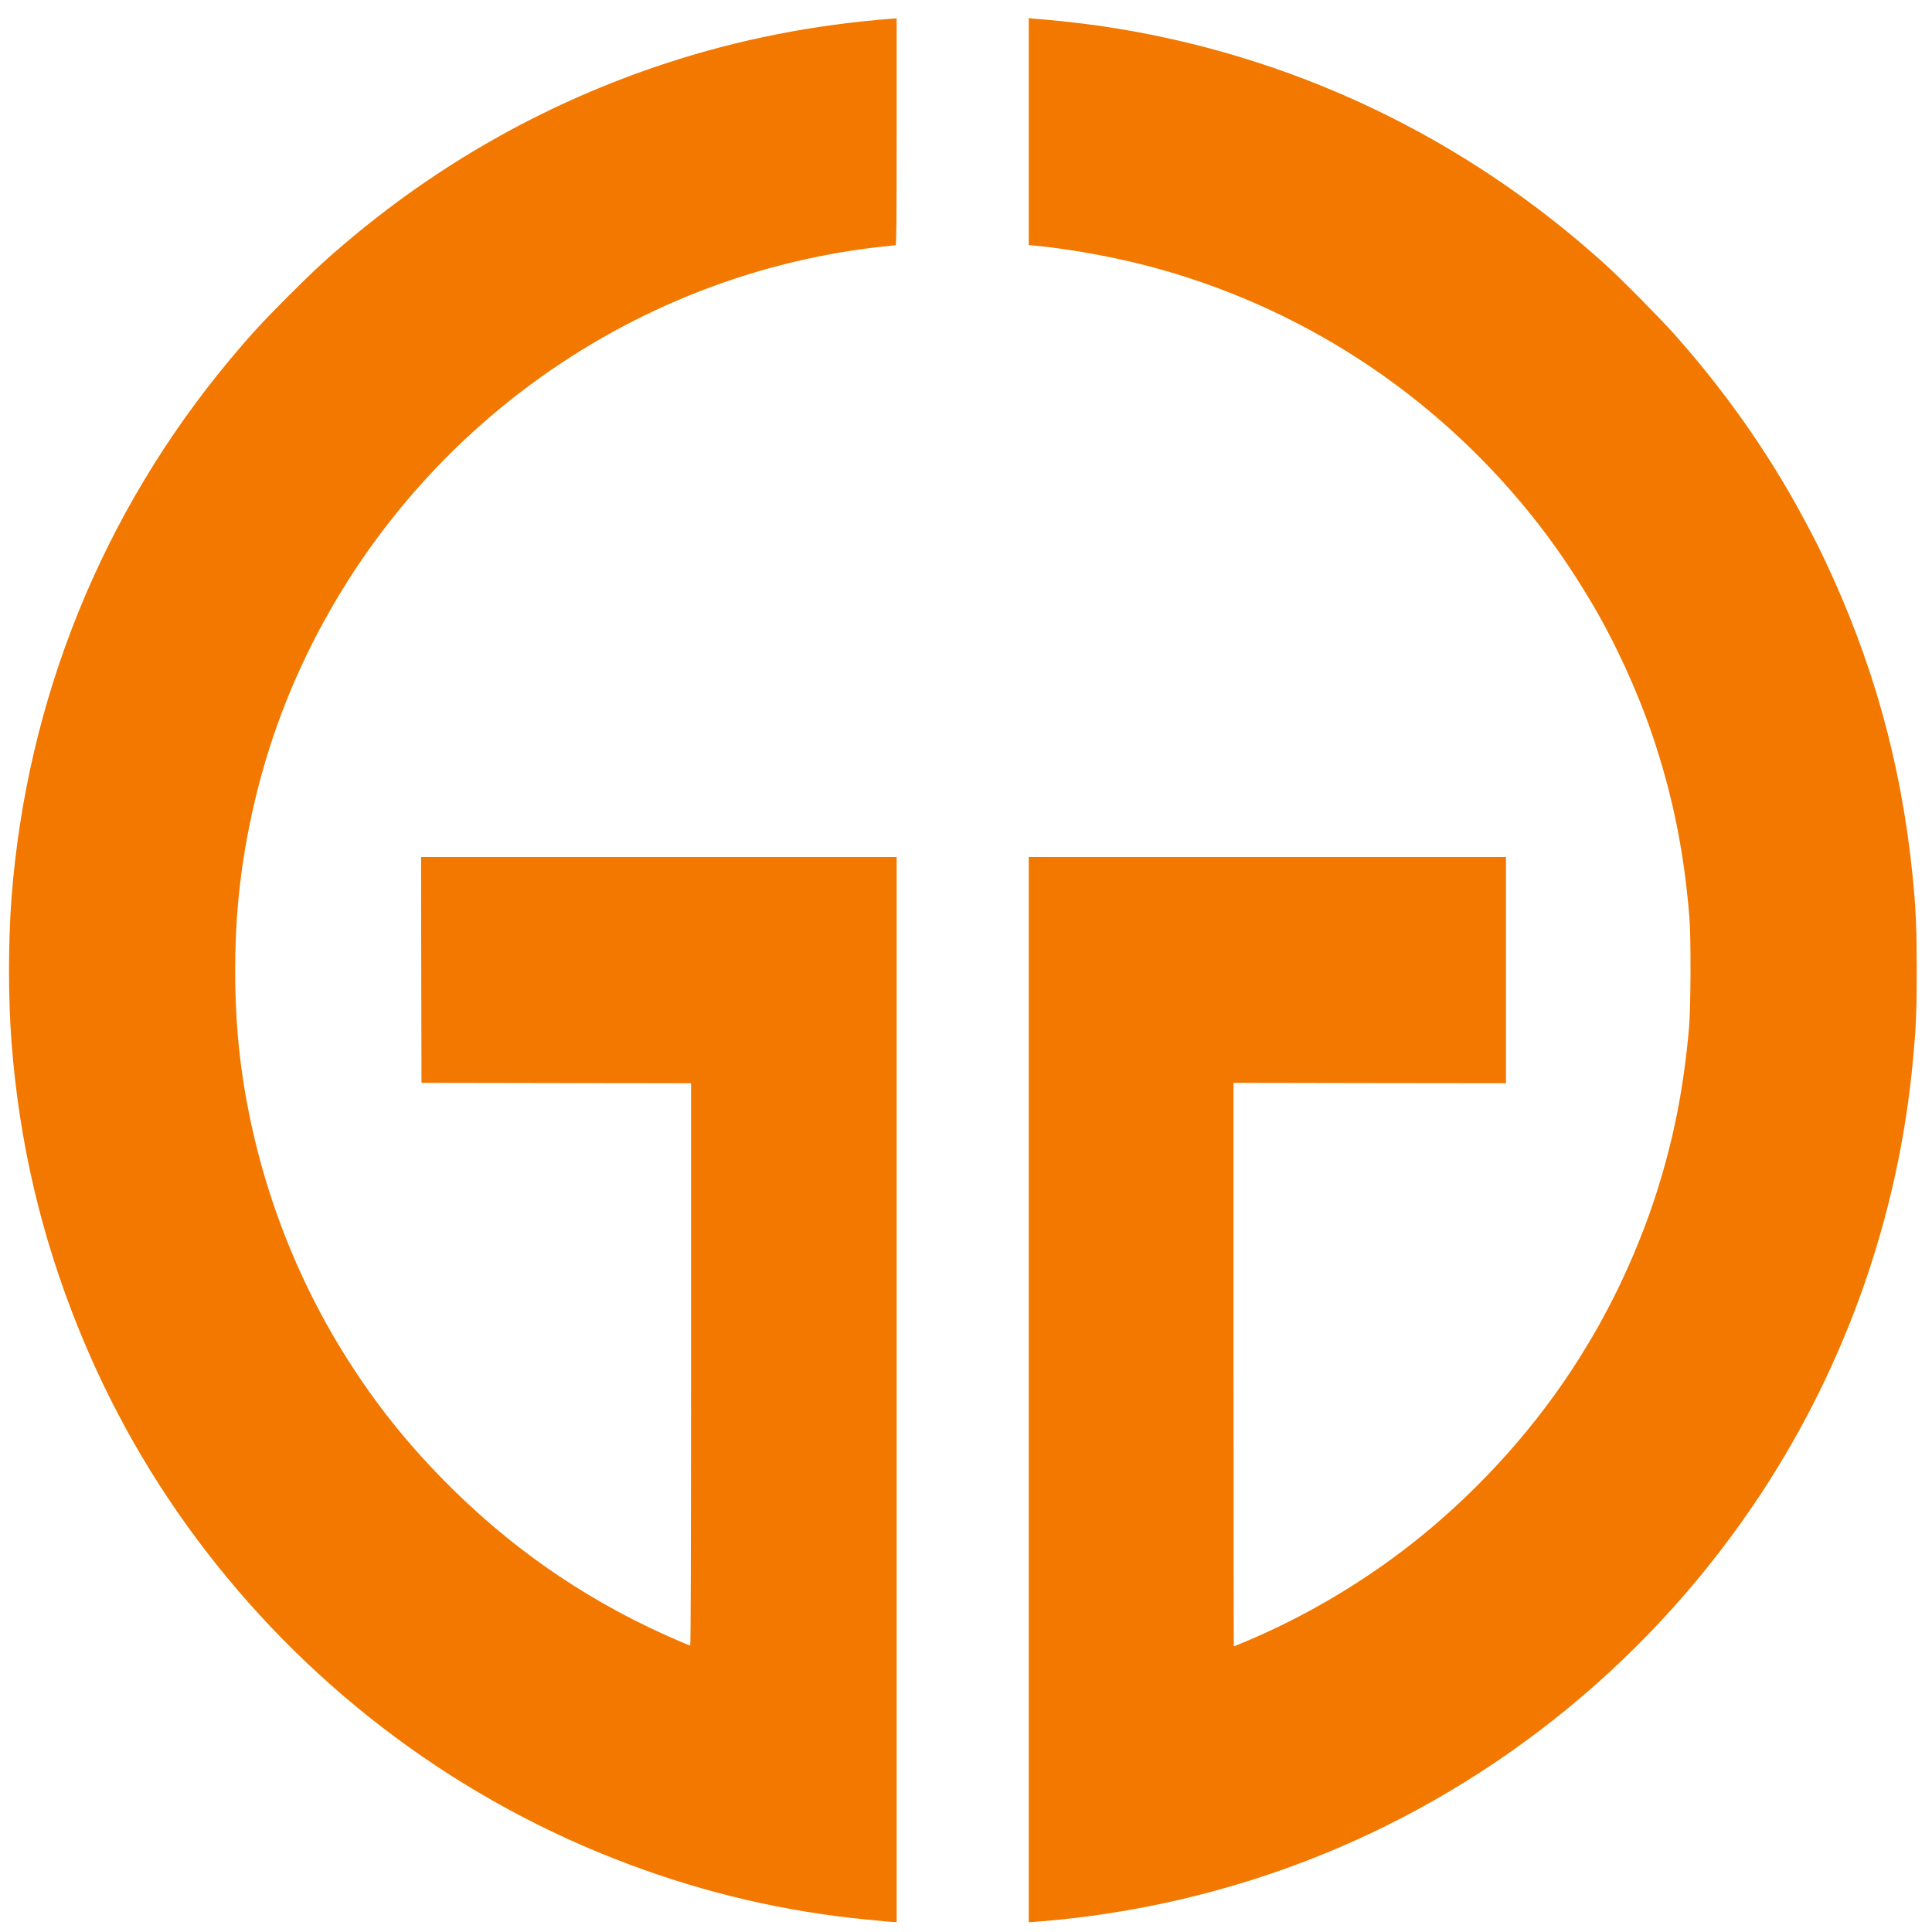
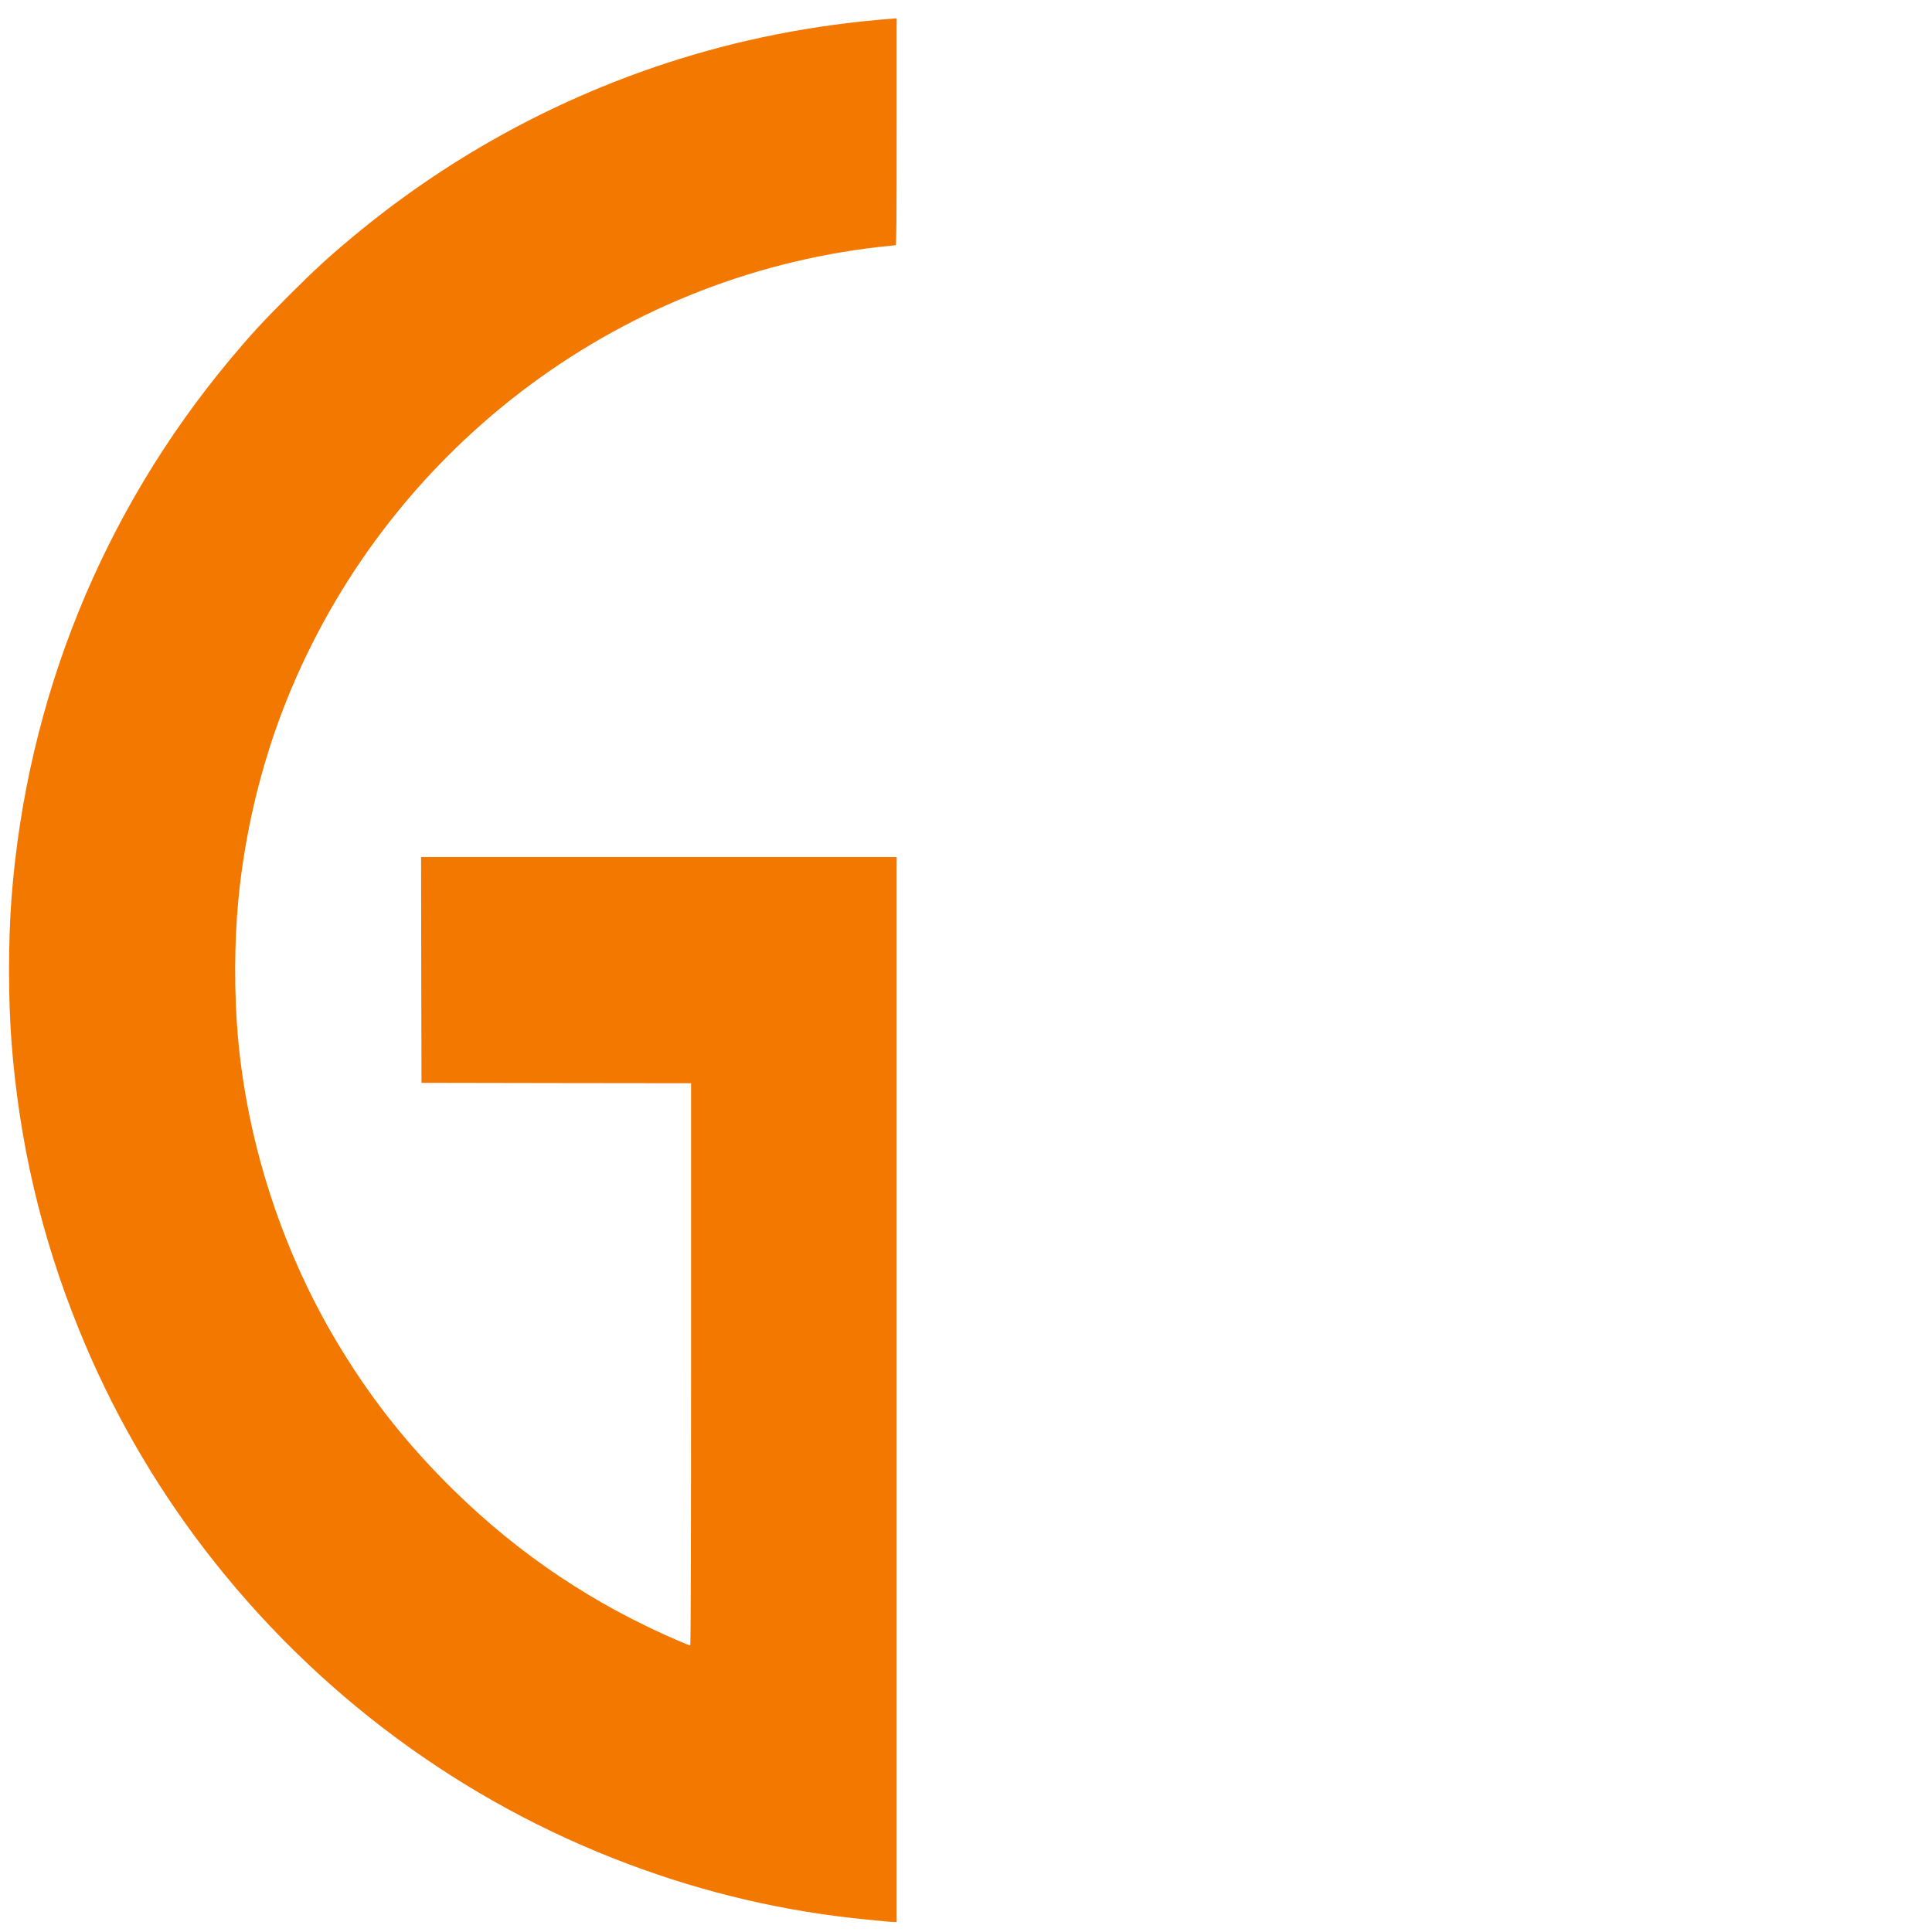
<svg xmlns="http://www.w3.org/2000/svg" width="50" height="50" viewBox="0 0 23400 23400">
  <g id="lqER1MO33jf1lxN1DLcxBn" fill="#f27800" style="transform: none;">
    <g style="transform: none;">
      <path id="p189Mh3j5a" d="M10740 23273 c-19 -2 -129 -12 -245 -24 -983 -95 -1947 -319 -2881 -670 -2027 -759 -3799 -2074 -5127 -3802 -636 -828 -1150 -1728 -1542 -2702 -448 -1112 -712 -2242 -805 -3445 -41 -537 -41 -1226 0 -1760 186 -2407 1101 -4662 2641 -6510 247 -296 391 -453 713 -776 323 -322 479 -466 776 -713 1122 -936 2408 -1649 3795 -2104 872 -287 1795 -469 2733 -540 l62 -5 0 1374 c0 1093 -3 1374 -12 1374 -7 0 -94 9 -193 20 -3210 364 -5978 2482 -7187 5500 -302 755 -505 1596 -582 2420 -48 502 -50 1120 -6 1630 116 1334 555 2666 1258 3810 390 635 815 1166 1358 1700 801 786 1707 1391 2747 1834 59 25 112 46 117 46 6 0 10 -1248 10 -3405 l0 -3405 -1632 -2 -1633 -3 -3 -1367 -2 -1368 2880 0 2880 0 0 6450 0 6450 -42 -2 c-24 0 -59 -3 -78 -5z" />
-       <path id="pDHIWyq4i" d="M12460 16831 l0 -6451 2890 0 2890 0 0 1370 0 1370 -1650 -2 -1650 -3 0 3413 c0 1876 2 3412 4 3412 8 0 269 -111 376 -160 729 -333 1420 -771 2020 -1279 754 -638 1404 -1401 1892 -2220 112 -188 132 -223 235 -417 212 -396 424 -893 568 -1329 226 -686 356 -1331 422 -2085 22 -258 25 -1084 5 -1335 -65 -806 -205 -1492 -452 -2220 -182 -535 -451 -1121 -733 -1595 -238 -401 -474 -744 -741 -1075 -1186 -1471 -2795 -2517 -4611 -2998 -431 -114 -974 -213 -1392 -252 l-73 -7 0 -1375 0 -1374 43 5 c23 3 80 8 127 11 140 10 522 53 709 81 2288 335 4398 1336 6121 2903 191 174 646 635 821 831 611 687 1133 1428 1551 2205 144 268 176 332 267 522 586 1239 927 2464 1065 3823 40 394 50 611 51 1135 0 529 -7 690 -46 1110 -174 1869 -805 3670 -1836 5240 -1296 1972 -3165 3508 -5338 4385 -1098 443 -2259 714 -3447 806 l-88 6 0 -6451z" />
    </g>
  </g>
</svg>